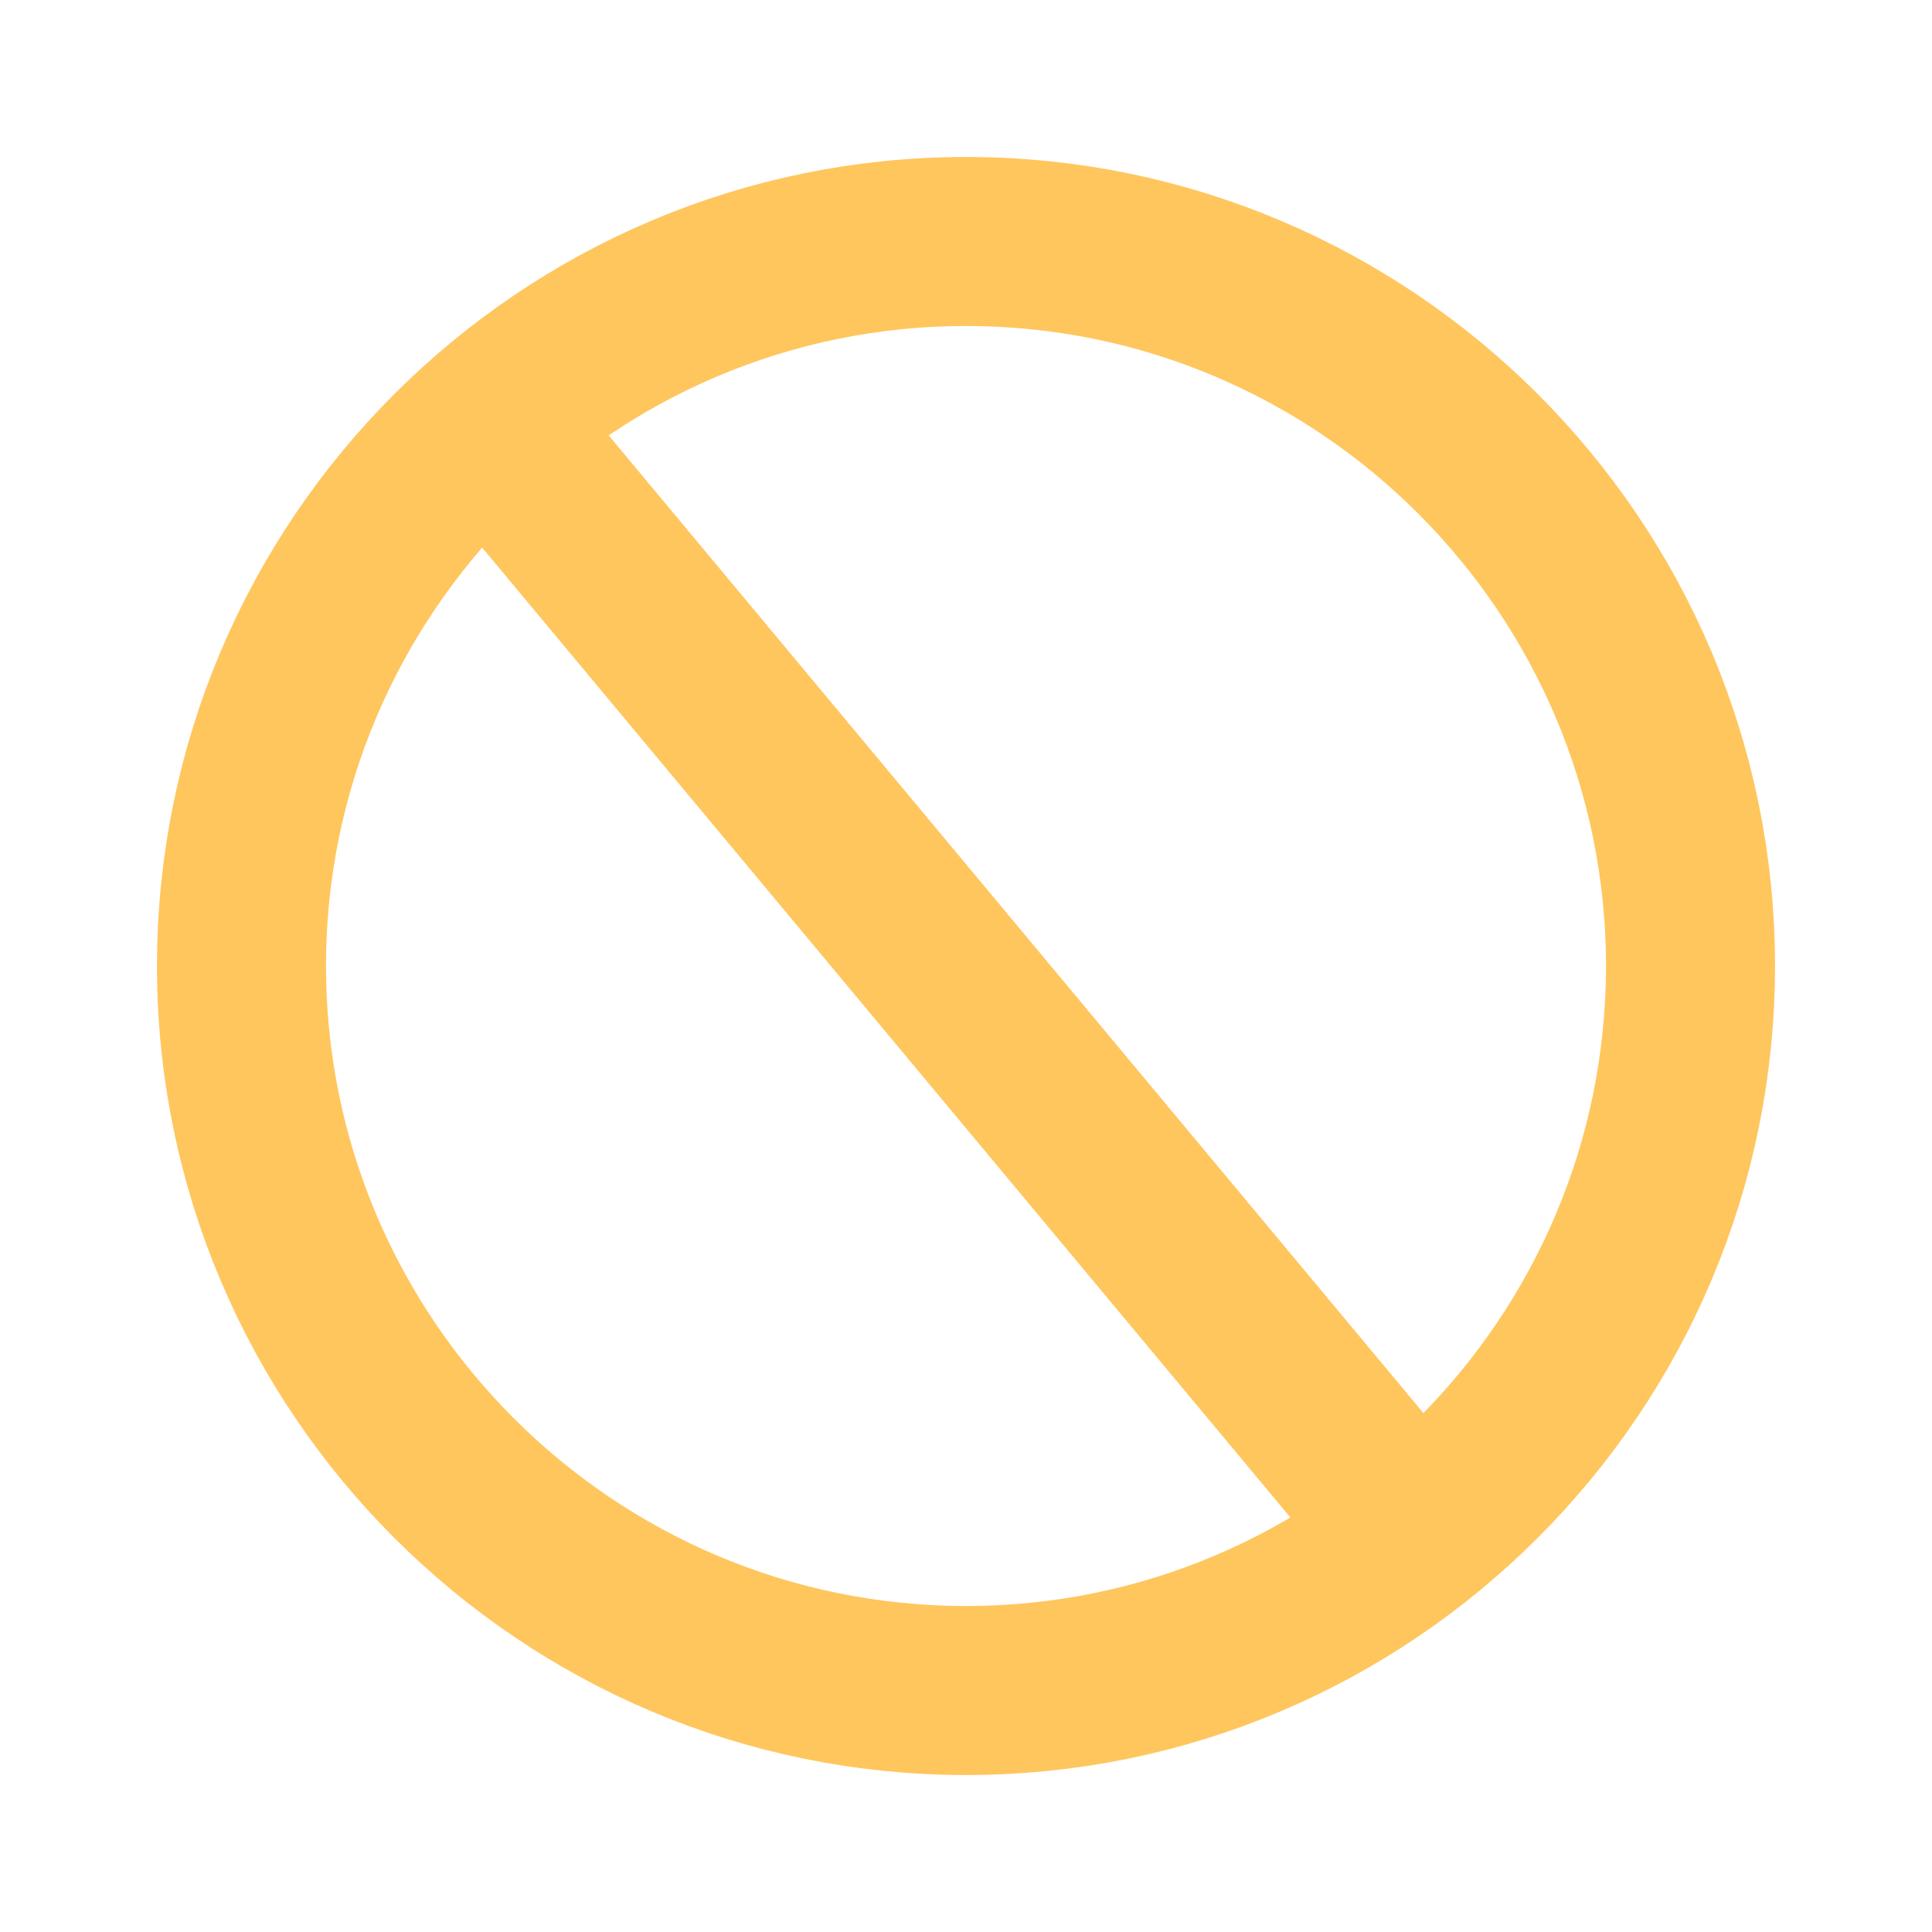
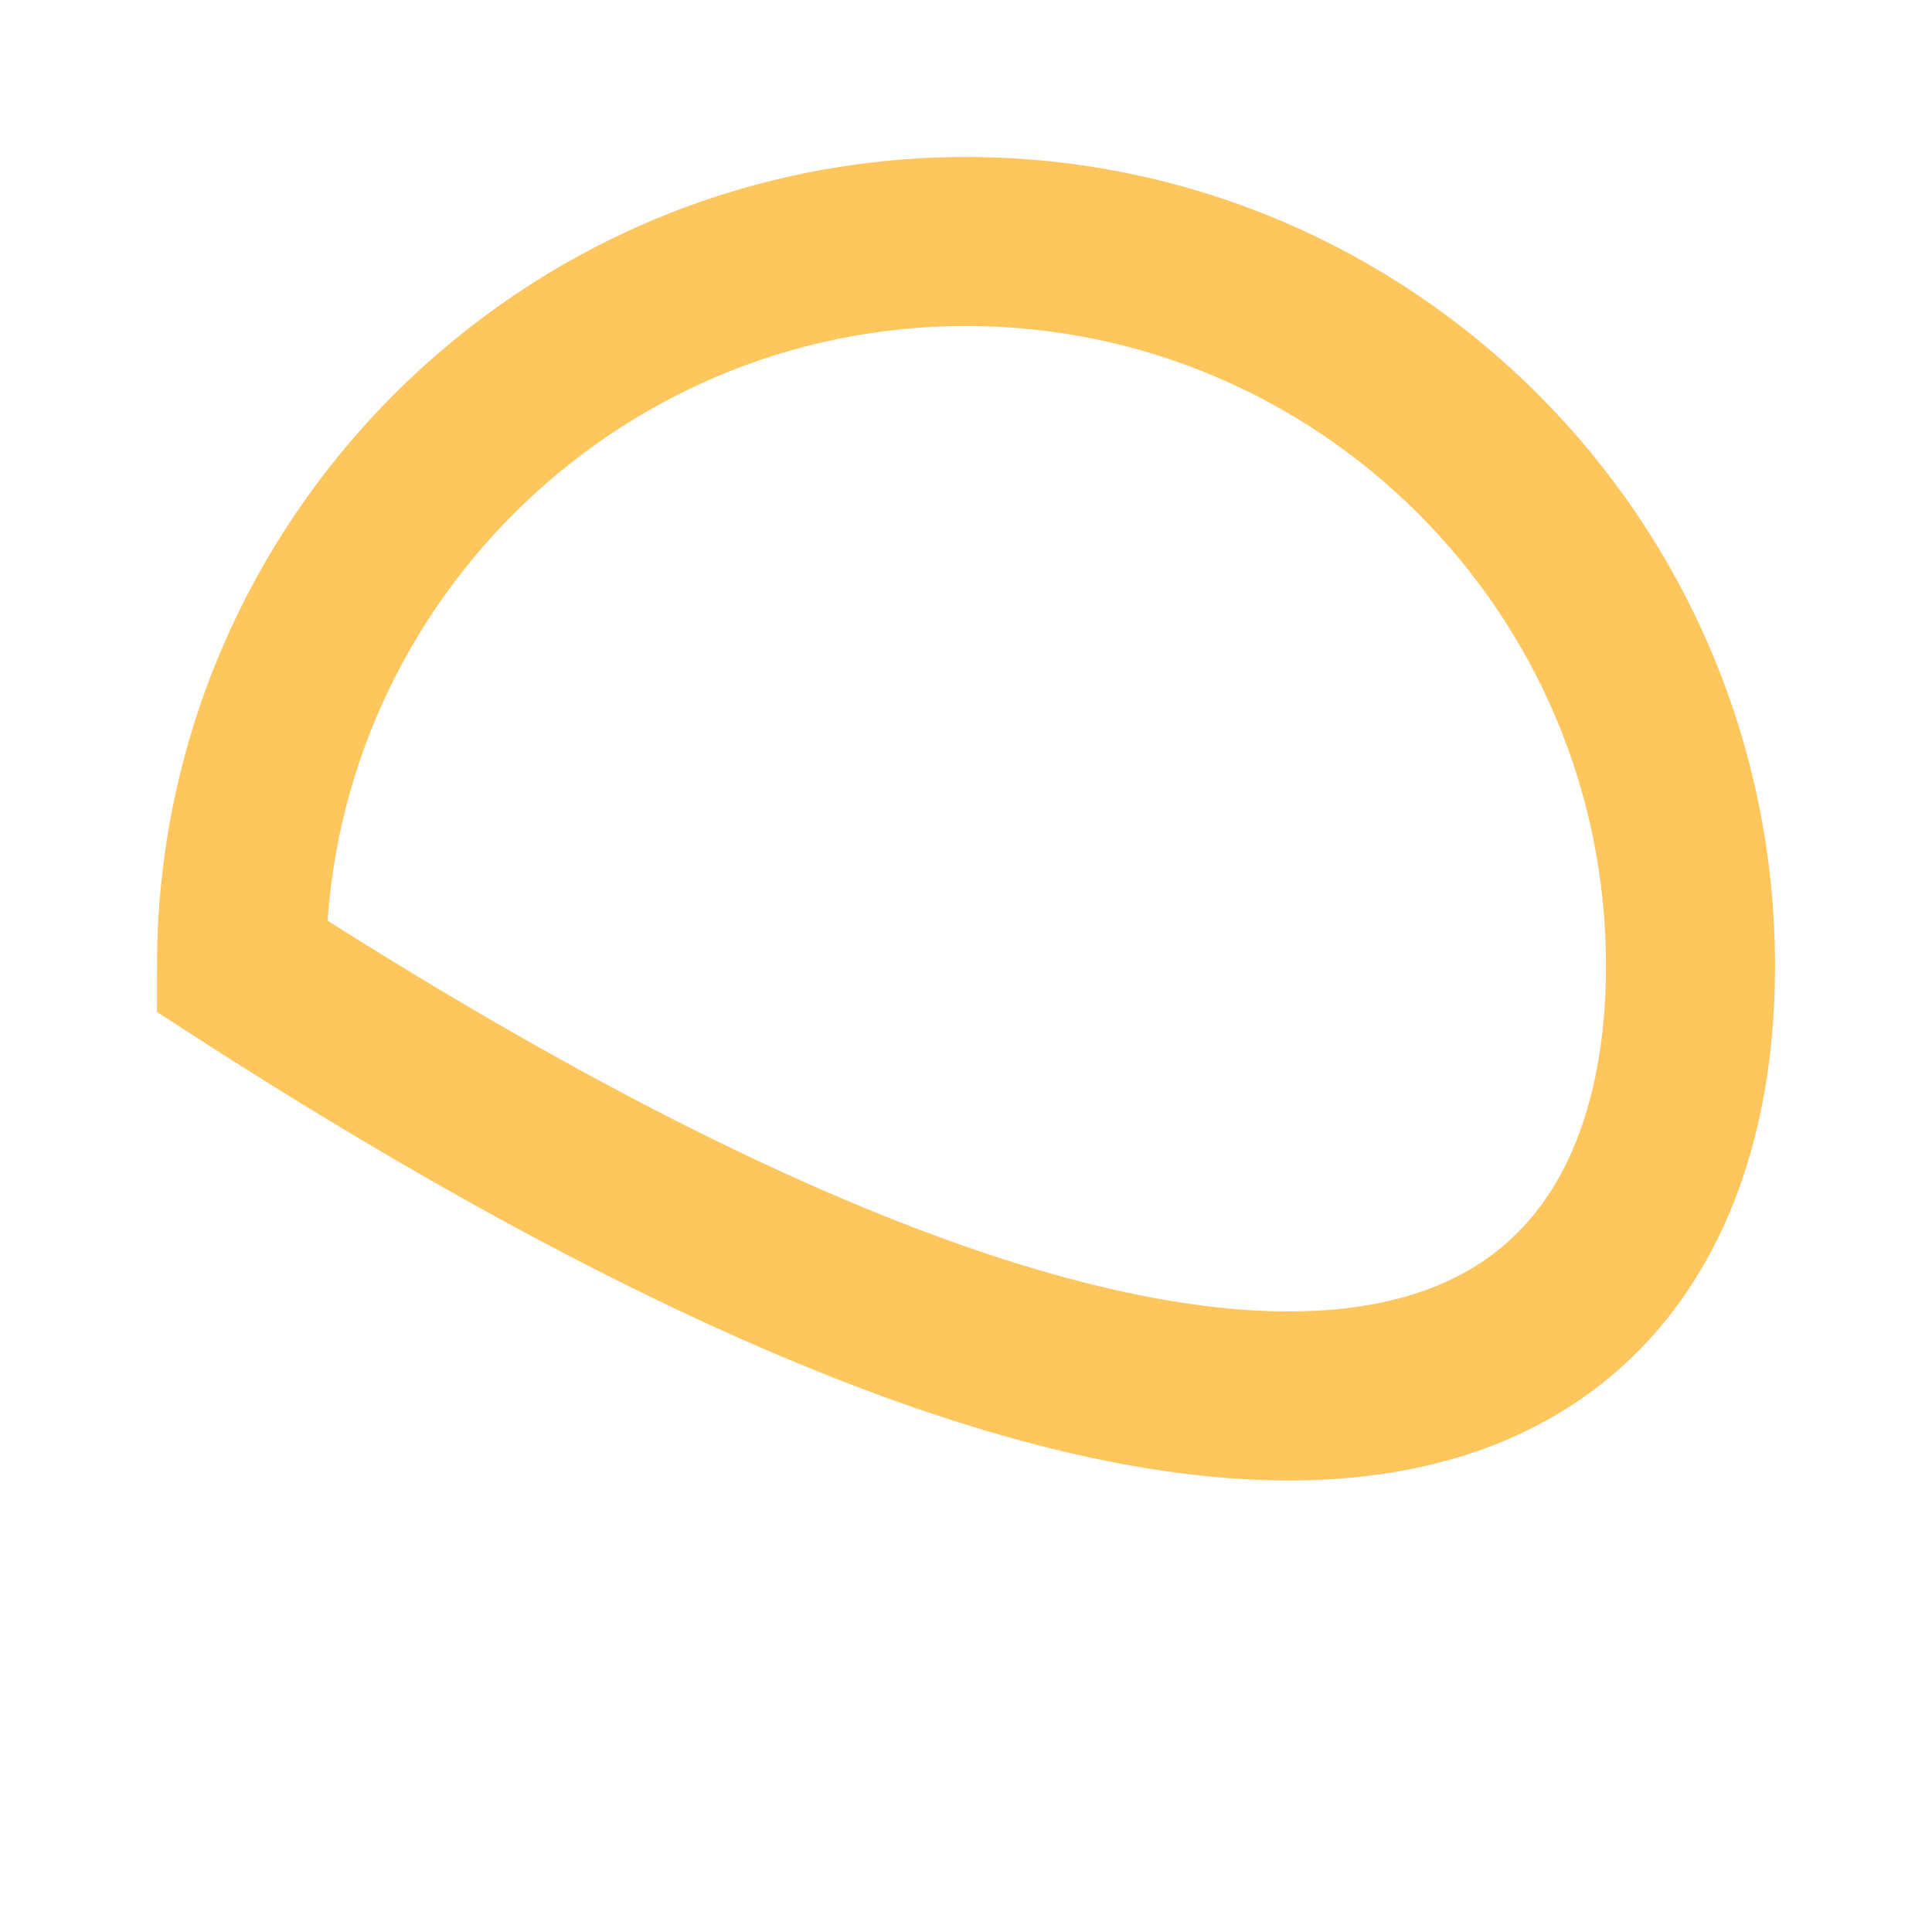
<svg xmlns="http://www.w3.org/2000/svg" width="32px" height="32px" viewBox="0 0 32 32" version="1.1">
  <title>编组 101</title>
  <g id="官网pc" stroke="none" stroke-width="1" fill="none" fill-rule="evenodd">
    <g id="官网--新增轮播" transform="translate(-906, -5199)">
      <g id="编组-104" transform="translate(180, 4997)">
        <g id="编组-101" transform="translate(726, 202)">
          <rect id="矩形" fill-opacity="0" fill="#D8D8D8" x="0" y="0" width="32" height="32" />
-           <path d="M16,4 C9.384,4 4,9.384 4,16 C4,22.616 9.384,28 16,28 C22.616,28 28,22.616 28,16 C28,9.384 22.619,4 16,4 Z" id="路径" stroke="#FFC65E" stroke-width="2.8" fill-rule="nonzero" />
-           <line x1="8.5" y1="7.5" x2="23.5" y2="25.5" id="路径-5" stroke="#FFC65E" stroke-width="2.8" />
+           <path d="M16,4 C9.384,4 4,9.384 4,16 C22.616,28 28,22.616 28,16 C28,9.384 22.619,4 16,4 Z" id="路径" stroke="#FFC65E" stroke-width="2.8" fill-rule="nonzero" />
        </g>
      </g>
    </g>
  </g>
</svg>